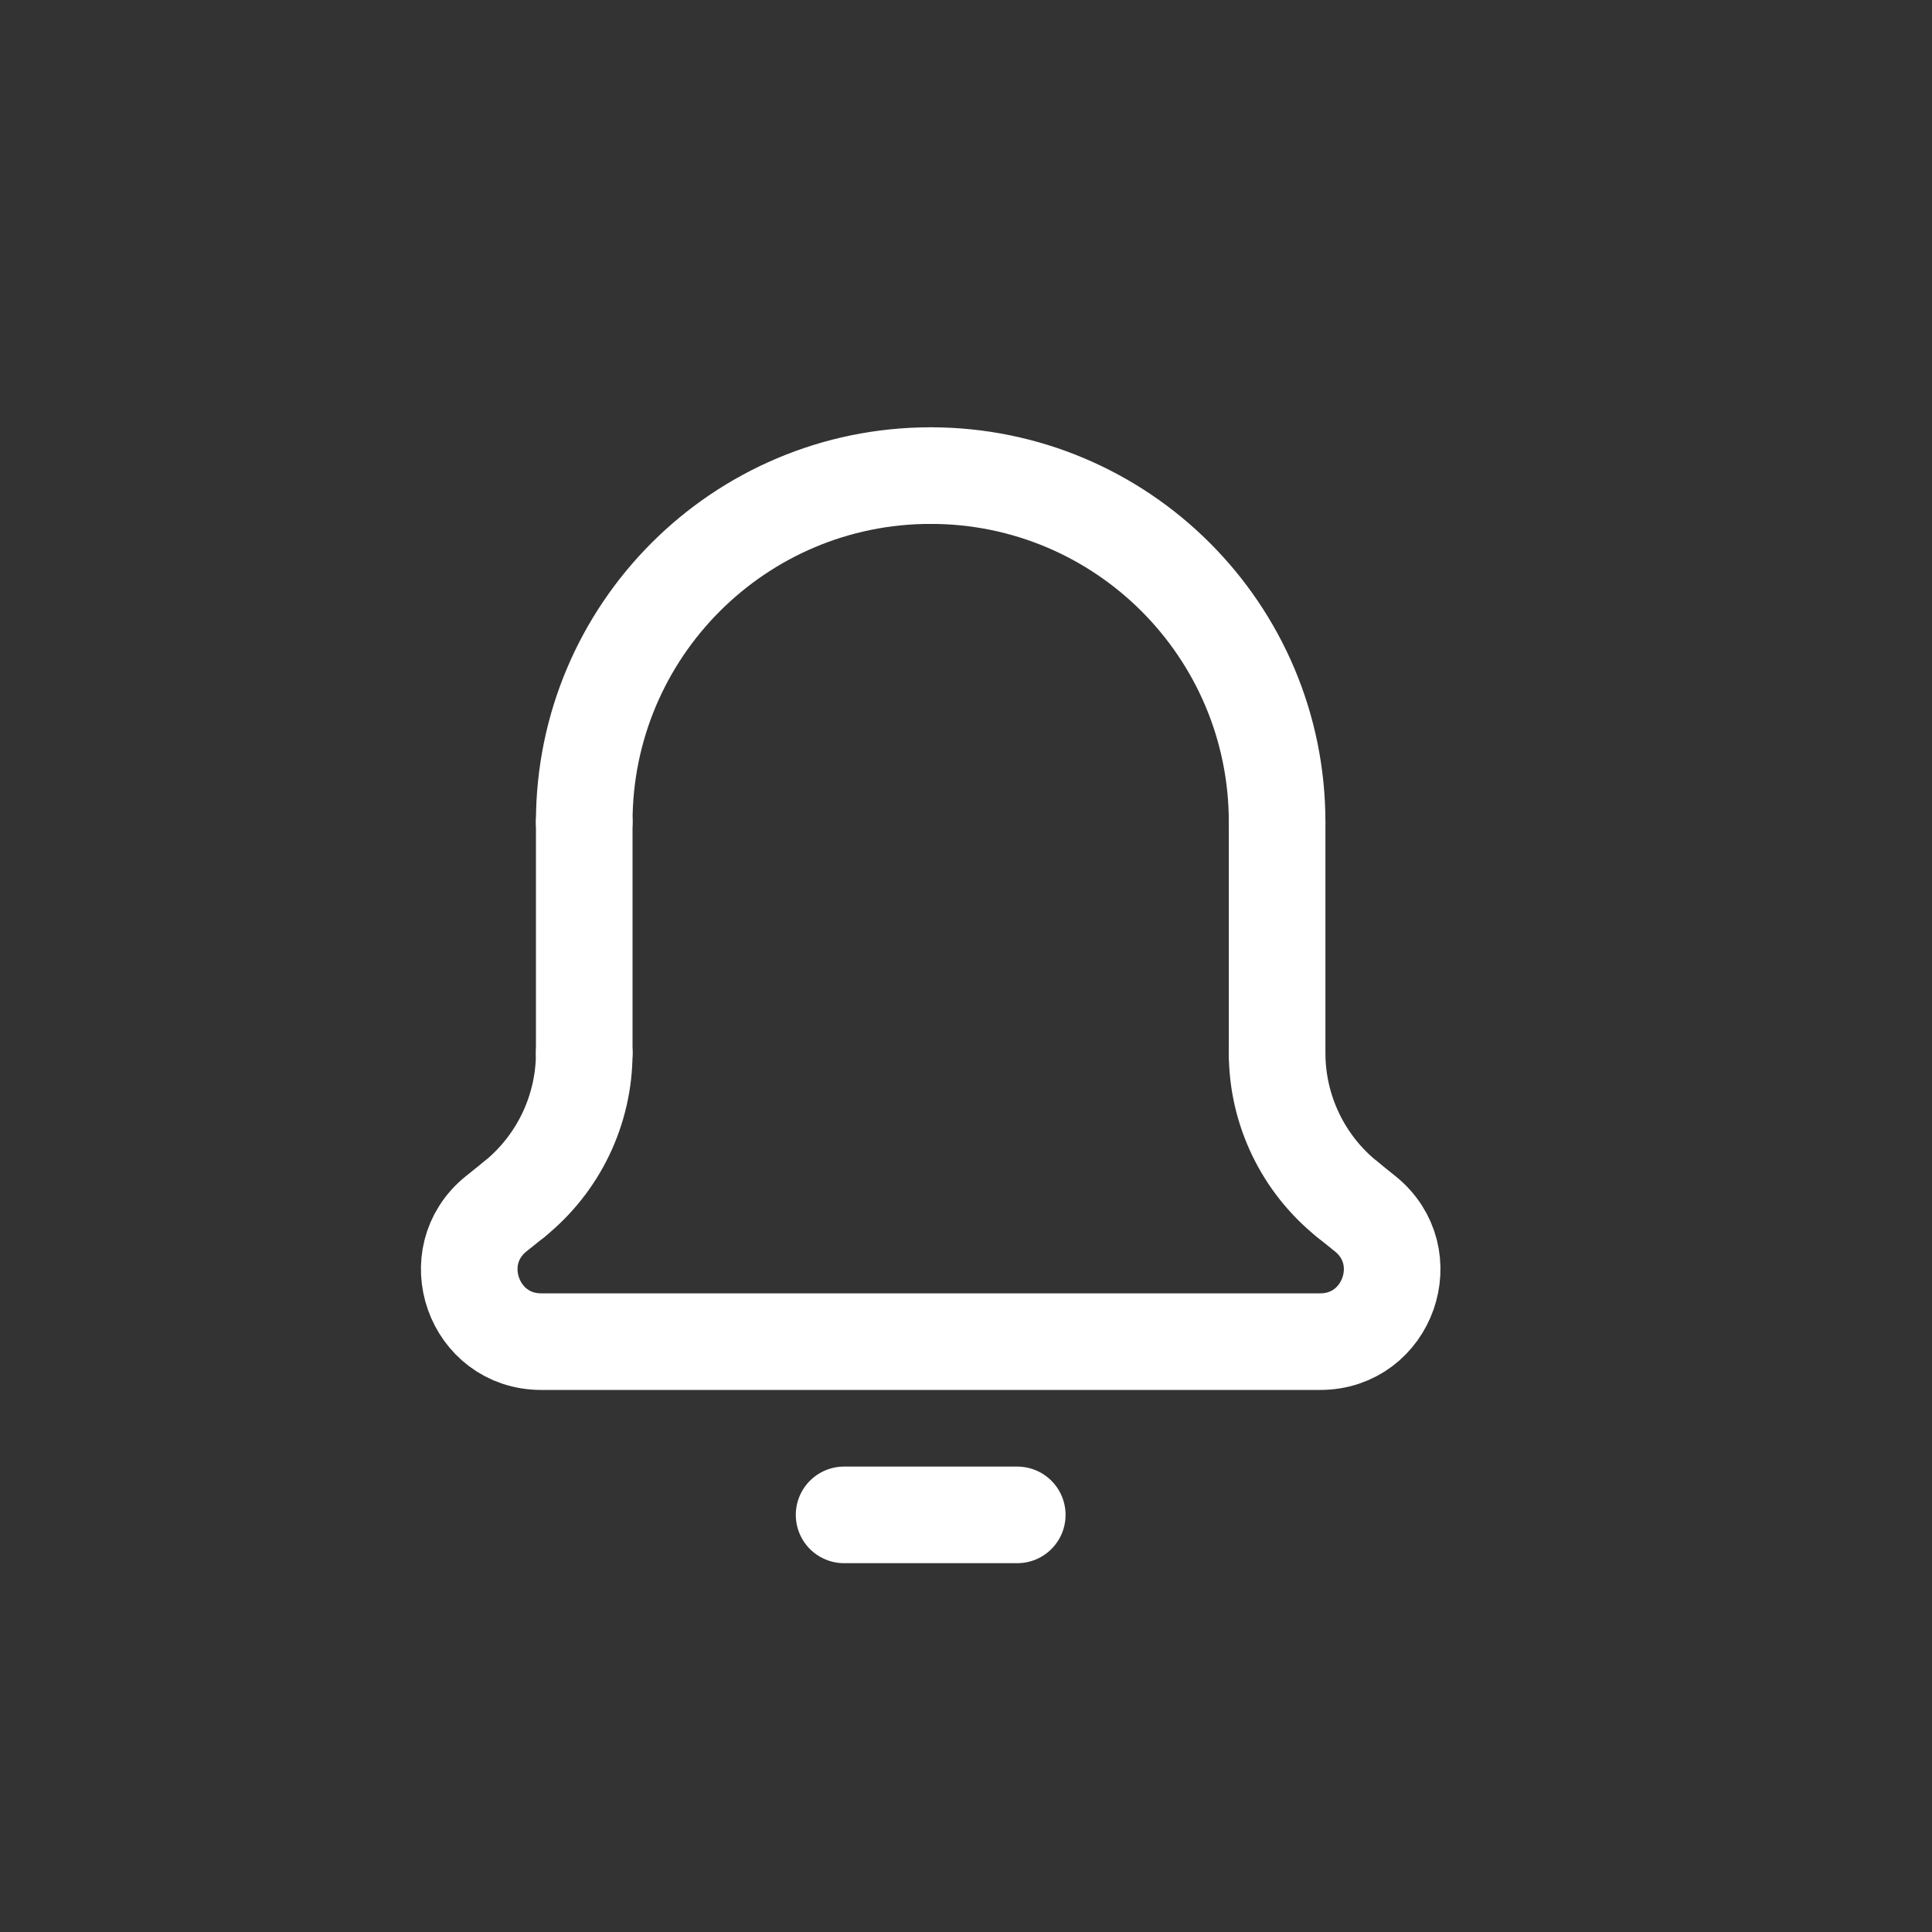
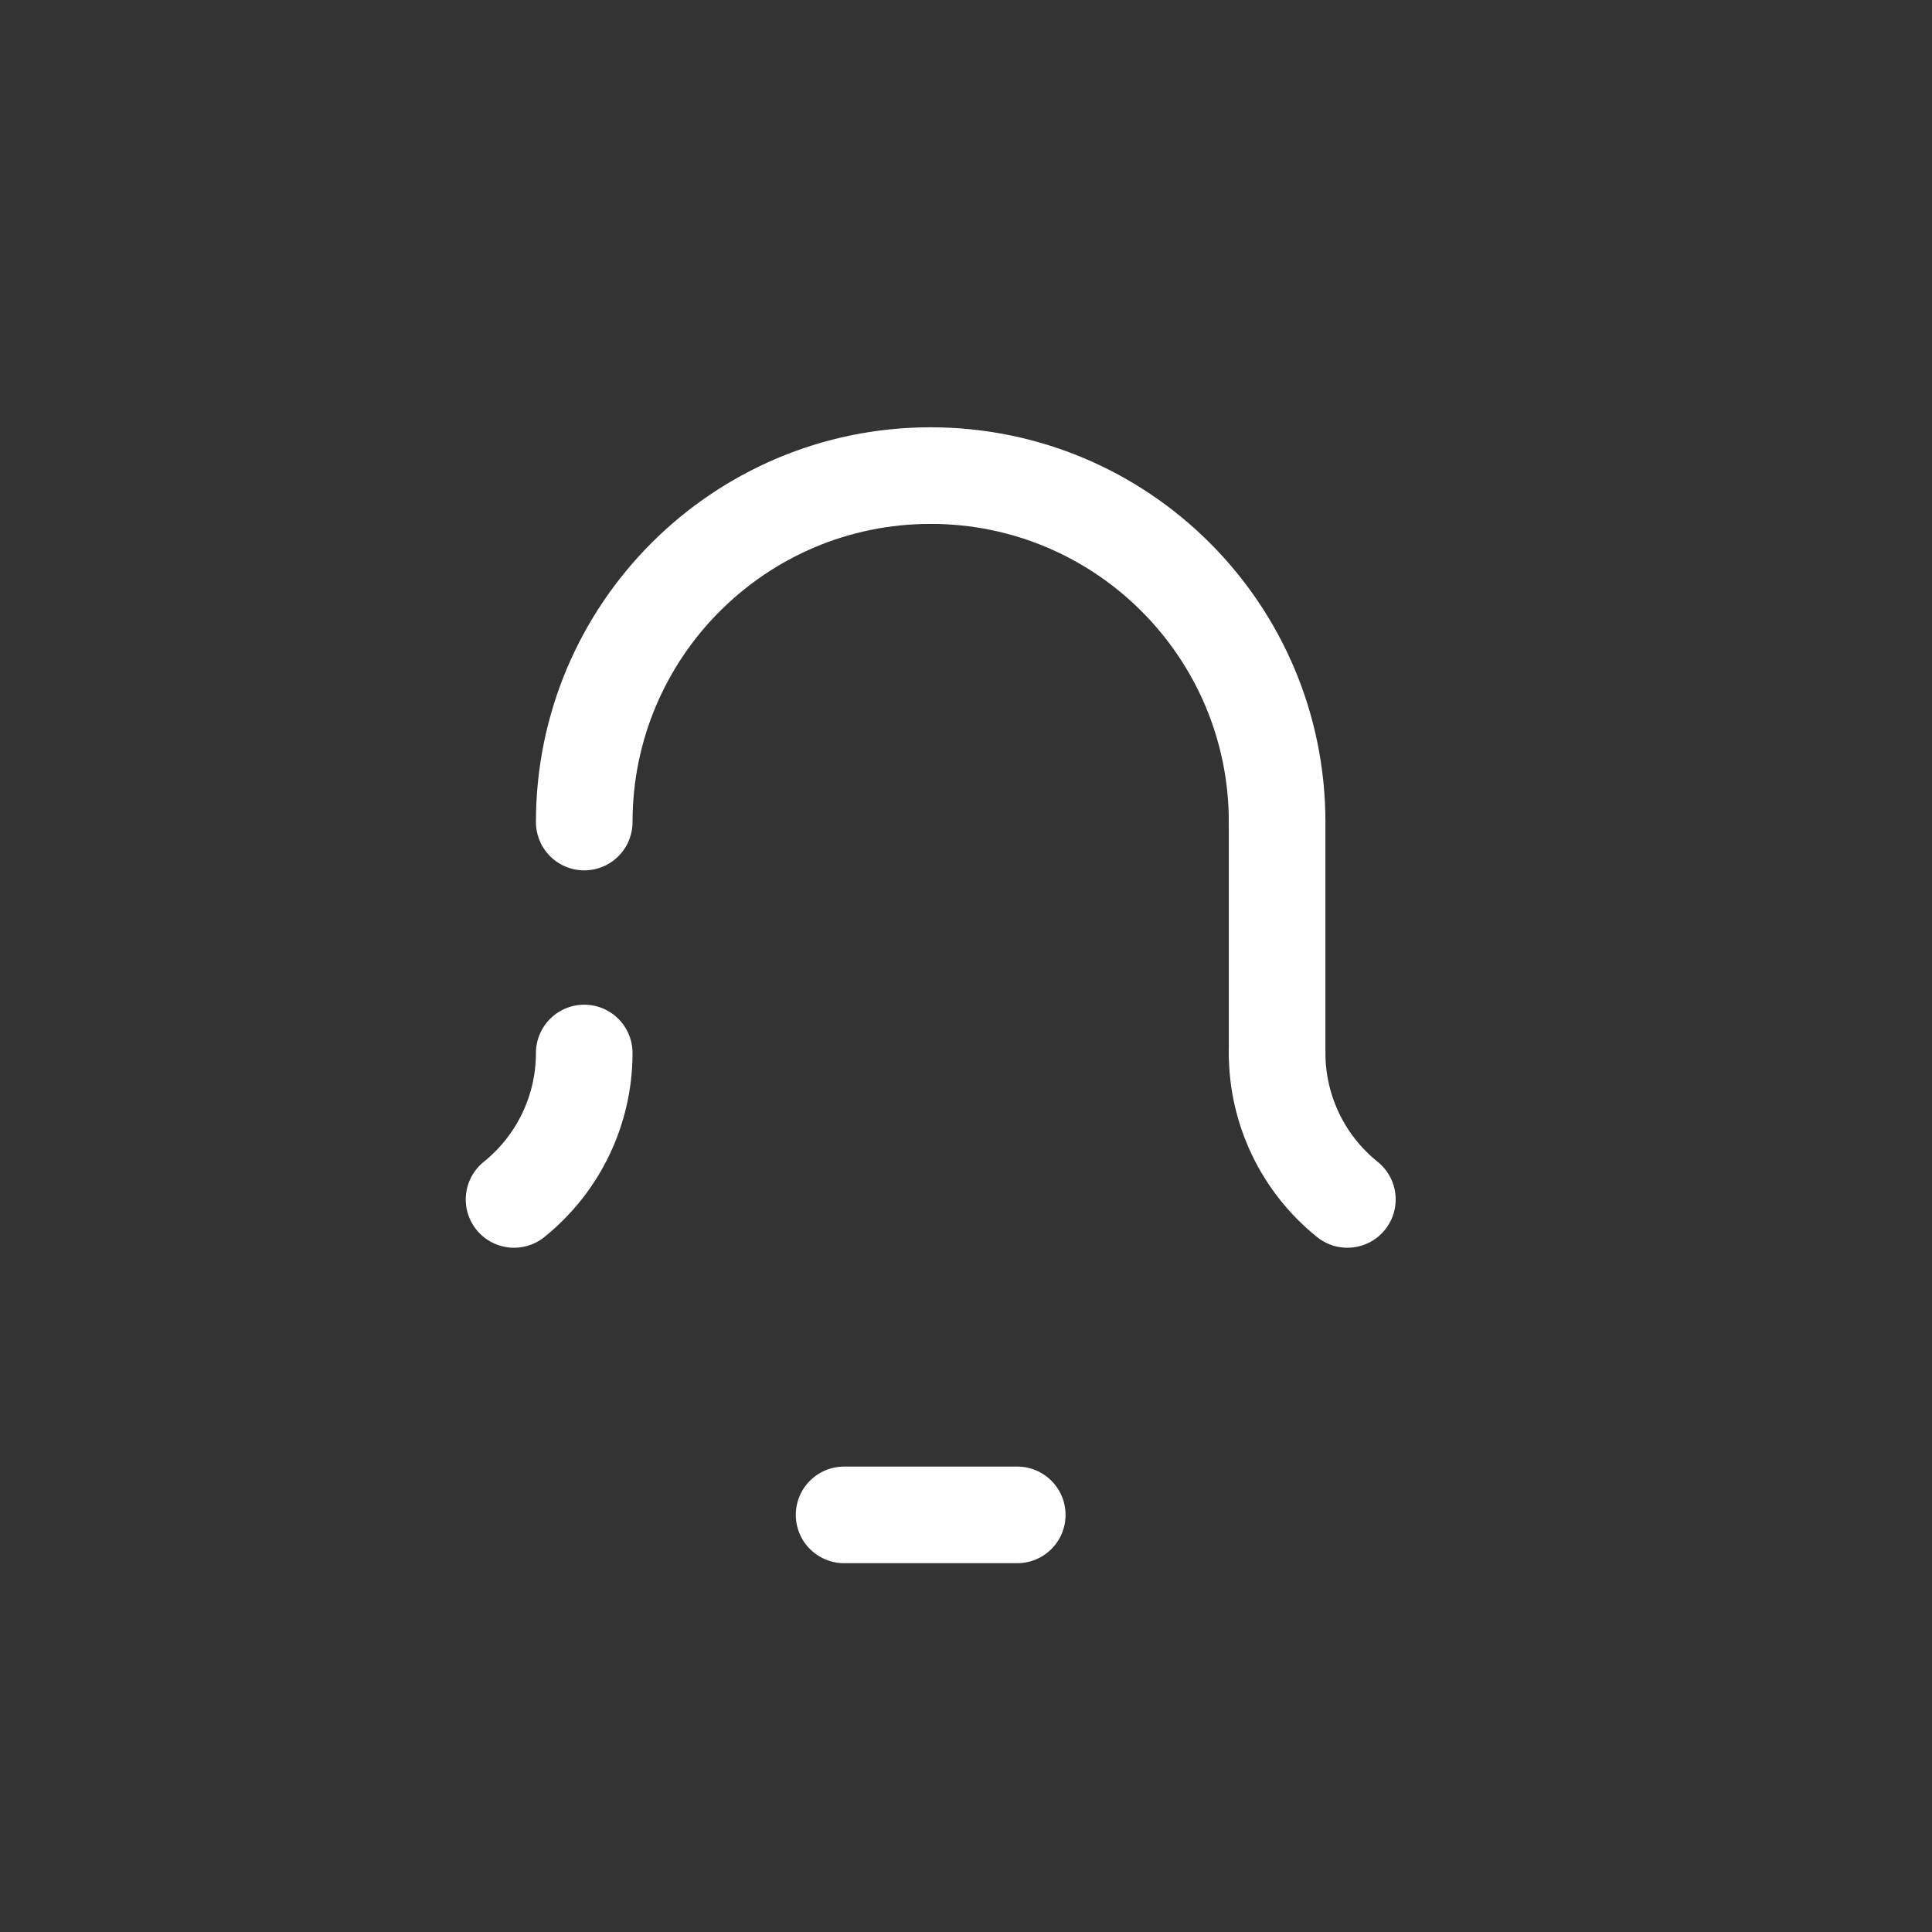
<svg xmlns="http://www.w3.org/2000/svg" width="30px" height="30px" viewBox="0 0 30 30" version="1.1">
  <rect x="0" y="0" width="30" height="30" fill="#333333" stroke="none" />
  <title>icon_notification_empty_white</title>
  <desc>Created with Sketch.</desc>
  <g id="icon_notification_empty_white" stroke="none" stroke-width="1" fill="none" fill-rule="evenodd" stroke-linecap="round" stroke-linejoin="round">
    <g id="Group" transform="translate(7, 7)" stroke="#FFFFFF" stroke-width="1.5">
      <g id="Group-17" transform="translate(0.223, -0)">
        <g id="Group-3" transform="translate(0.005, 0)">
          <path d="M7.223,0.385 C10.195,0.385 12.603,2.793 12.603,5.765" id="Stroke-1" />
          <line x1="12.603" y1="5.765" x2="12.603" y2="9.351" id="Stroke-3" />
          <path d="M7.223,0.385 C4.253,0.385 1.844,2.793 1.844,5.765" id="Stroke-5" />
-           <line x1="1.844" y1="5.765" x2="1.844" y2="9.351" id="Stroke-7" />
          <path d="M12.603,9.351 C12.603,10.235 13.004,11.071 13.694,11.625" id="Stroke-9" />
          <path d="M1.844,9.351 C1.844,10.235 1.443,11.071 0.754,11.625" id="Stroke-11" />
-           <path d="M0.754,11.625 L0.477,11.847 C-0.344,12.507 0.123,13.833 1.176,13.833 L13.271,13.833 C14.325,13.833 14.792,12.507 13.97,11.847 L13.694,11.625" id="Stroke-13" />
          <line x1="5.879" y1="16.523" x2="8.568" y2="16.523" id="Stroke-15" />
        </g>
      </g>
    </g>
  </g>
</svg>